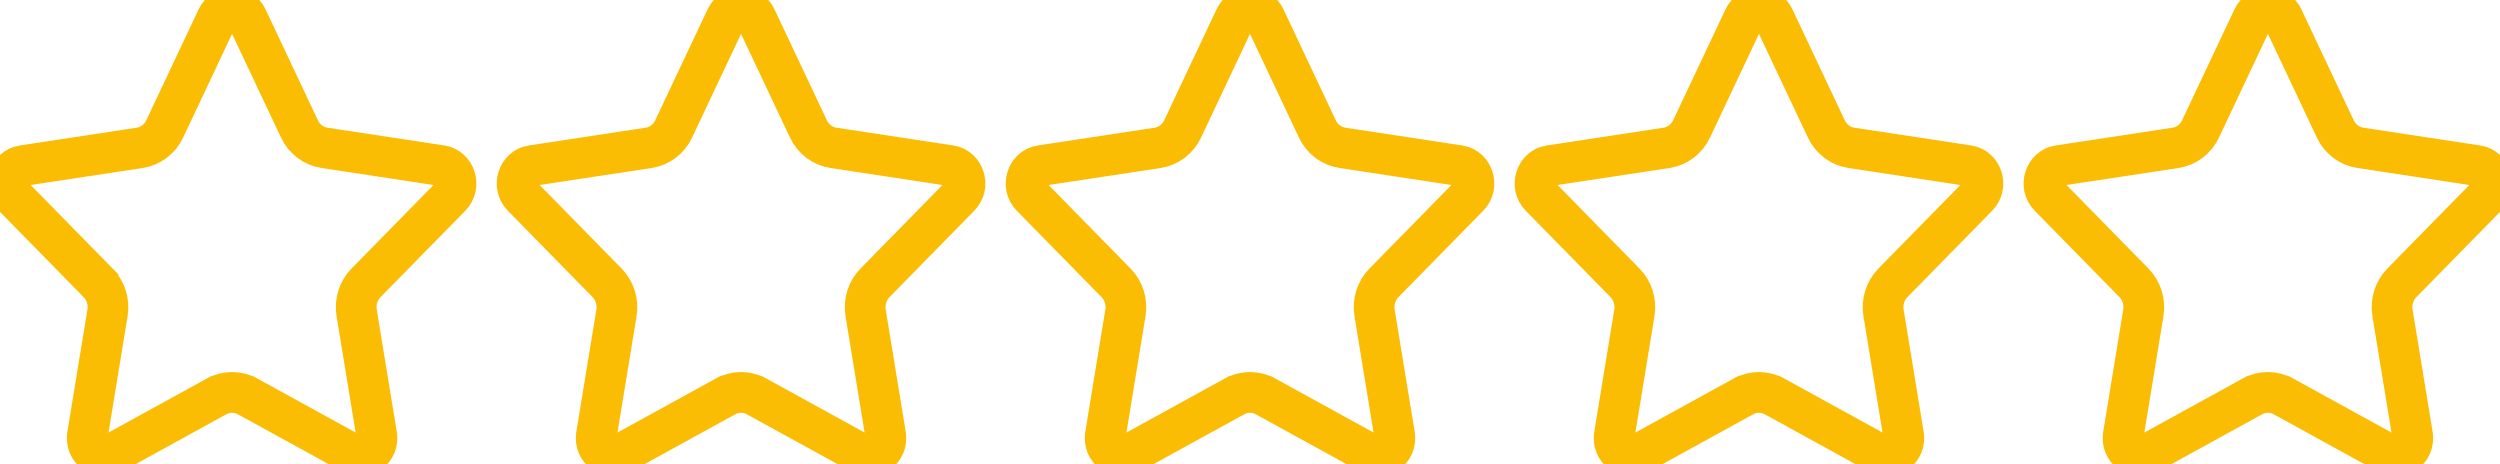
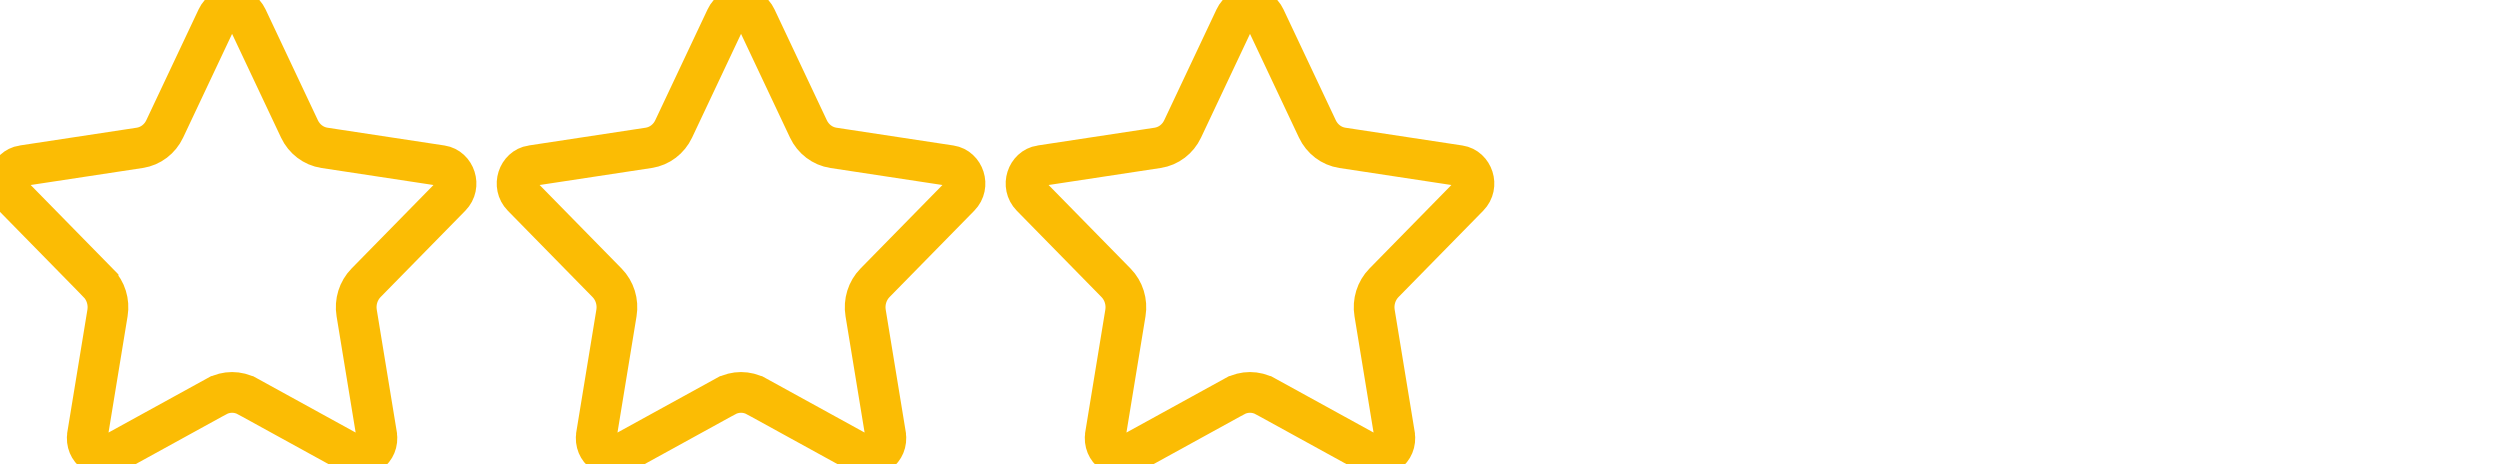
<svg xmlns="http://www.w3.org/2000/svg" width="614" height="114" viewBox="0 0 614 114" fill="none">
  <path d="M60.695 4.432L60.695 4.432L73.553 31.675C73.553 31.675 73.553 31.675 73.553 31.675C74.719 34.147 76.998 35.902 79.684 36.31C79.684 36.31 79.684 36.31 79.684 36.31L108.436 40.679C111.741 41.181 113.298 45.614 110.712 48.249L110.712 48.249L89.907 69.454L89.906 69.455C88.004 71.395 87.153 74.166 87.597 76.861L92.507 106.803L92.507 106.804C93.132 110.609 89.397 113.067 86.536 111.495L60.821 97.359L60.82 97.359C58.432 96.048 55.568 96.048 53.18 97.359L53.179 97.359L27.464 111.496L27.464 111.496C24.604 113.068 20.868 110.61 21.493 106.804L21.493 106.803L26.403 76.861C26.847 74.166 25.996 71.395 24.093 69.455L24.093 69.454L3.288 48.249C3.288 48.249 3.288 48.249 3.288 48.249C0.701 45.61 2.261 41.179 5.563 40.679L5.564 40.679L34.316 36.31C34.316 36.31 34.316 36.31 34.316 36.31C37.002 35.902 39.281 34.147 40.447 31.675C40.447 31.675 40.447 31.675 40.447 31.675L53.305 4.432L53.305 4.432C54.833 1.19 59.164 1.188 60.695 4.432Z" stroke="#FBBC04" stroke-width="10" />
  <path d="M185.695 4.432L185.695 4.432L198.553 31.675C198.553 31.675 198.553 31.675 198.553 31.675C199.719 34.147 201.998 35.902 204.684 36.31C204.684 36.31 204.684 36.31 204.684 36.31L233.436 40.679C236.741 41.181 238.298 45.614 235.712 48.249L235.712 48.249L214.907 69.454L214.906 69.455C213.004 71.395 212.153 74.166 212.597 76.861L217.507 106.803L217.507 106.804C218.132 110.609 214.397 113.067 211.536 111.495L185.821 97.359L185.82 97.359C183.432 96.048 180.568 96.048 178.18 97.359L178.179 97.359L152.464 111.496L152.464 111.496C149.604 113.068 145.868 110.61 146.493 106.804L146.493 106.803L151.403 76.861C151.847 74.166 150.996 71.395 149.094 69.455L149.093 69.454L128.288 48.249C128.288 48.249 128.288 48.249 128.288 48.249C125.701 45.61 127.261 41.179 130.563 40.679L130.564 40.679L159.316 36.31C159.316 36.31 159.316 36.31 159.316 36.31C162.002 35.902 164.281 34.147 165.447 31.675C165.447 31.675 165.447 31.675 165.447 31.675L178.305 4.432L178.305 4.432C179.833 1.19 184.164 1.188 185.695 4.432Z" stroke="#FBBC04" stroke-width="10" />
-   <path d="M310.695 4.432L310.695 4.432L323.553 31.675C323.553 31.675 323.553 31.675 323.553 31.675C324.719 34.147 326.998 35.902 329.684 36.31C329.684 36.31 329.684 36.31 329.684 36.31L358.436 40.679C361.741 41.181 363.298 45.614 360.712 48.249L360.712 48.249L339.907 69.454L339.906 69.455C338.004 71.395 337.153 74.166 337.597 76.861L342.507 106.803L342.507 106.804C343.132 110.609 339.397 113.067 336.536 111.495L310.821 97.359L310.82 97.359C308.432 96.048 305.568 96.048 303.18 97.359L303.179 97.359L277.464 111.496L277.464 111.496C274.604 113.068 270.868 110.61 271.493 106.804L271.493 106.803L276.403 76.861C276.847 74.166 275.996 71.395 274.094 69.455L274.093 69.454L253.288 48.249C253.288 48.249 253.288 48.249 253.288 48.249C250.701 45.61 252.261 41.179 255.563 40.679L255.564 40.679L284.316 36.31C284.316 36.31 284.316 36.31 284.316 36.31C287.002 35.902 289.281 34.147 290.447 31.675C290.447 31.675 290.447 31.675 290.447 31.675L303.305 4.432L303.305 4.432C304.833 1.19 309.164 1.188 310.695 4.432Z" stroke="#FBBC04" stroke-width="10" />
-   <path d="M435.695 4.432L435.695 4.432L448.553 31.675C448.553 31.675 448.553 31.675 448.553 31.675C449.719 34.147 451.998 35.902 454.684 36.31C454.684 36.31 454.684 36.31 454.684 36.31L483.436 40.679C486.741 41.181 488.298 45.614 485.712 48.249L485.712 48.249L464.907 69.454L464.906 69.455C463.004 71.395 462.153 74.166 462.597 76.861L467.507 106.803L467.507 106.804C468.132 110.609 464.397 113.067 461.536 111.495L435.821 97.359L435.82 97.359C433.432 96.048 430.568 96.048 428.18 97.359L428.179 97.359L402.464 111.496L402.464 111.496C399.604 113.068 395.868 110.61 396.493 106.804L396.493 106.803L401.403 76.861C401.847 74.166 400.996 71.395 399.094 69.455L399.093 69.454L378.288 48.249C378.288 48.249 378.288 48.249 378.288 48.249C375.701 45.61 377.261 41.179 380.563 40.679L380.564 40.679L409.316 36.31C409.316 36.31 409.316 36.31 409.316 36.31C412.002 35.902 414.281 34.147 415.447 31.675C415.447 31.675 415.447 31.675 415.447 31.675L428.305 4.432L428.305 4.432C429.833 1.19 434.164 1.188 435.695 4.432Z" stroke="#FBBC04" stroke-width="10" />
-   <path d="M560.695 4.432L560.695 4.432L573.553 31.675C573.553 31.675 573.553 31.675 573.553 31.675C574.719 34.147 576.998 35.902 579.684 36.31C579.684 36.31 579.684 36.31 579.684 36.31L608.436 40.679C611.741 41.181 613.298 45.614 610.712 48.249L610.712 48.249L589.907 69.454L589.906 69.455C588.004 71.395 587.153 74.166 587.597 76.861L592.507 106.803L592.507 106.804C593.132 110.609 589.397 113.067 586.536 111.495L560.821 97.359L560.82 97.359C558.432 96.048 555.568 96.048 553.18 97.359L553.179 97.359L527.464 111.496L527.464 111.496C524.604 113.068 520.868 110.61 521.493 106.804L521.493 106.803L526.403 76.861C526.847 74.166 525.996 71.395 524.094 69.455L524.093 69.454L503.288 48.249C503.288 48.249 503.288 48.249 503.288 48.249C500.701 45.61 502.261 41.179 505.563 40.679L505.564 40.679L534.316 36.31C534.316 36.31 534.316 36.31 534.316 36.31C537.002 35.902 539.281 34.147 540.447 31.675C540.447 31.675 540.447 31.675 540.447 31.675L553.305 4.432L553.305 4.432C554.833 1.19 559.164 1.188 560.695 4.432Z" stroke="#FBBC04" stroke-width="10" />
+   <path d="M310.695 4.432L310.695 4.432L323.553 31.675C323.553 31.675 323.553 31.675 323.553 31.675C324.719 34.147 326.998 35.902 329.684 36.31C329.684 36.31 329.684 36.31 329.684 36.31L358.436 40.679C361.741 41.181 363.298 45.614 360.712 48.249L360.712 48.249L339.907 69.454C338.004 71.395 337.153 74.166 337.597 76.861L342.507 106.803L342.507 106.804C343.132 110.609 339.397 113.067 336.536 111.495L310.821 97.359L310.82 97.359C308.432 96.048 305.568 96.048 303.18 97.359L303.179 97.359L277.464 111.496L277.464 111.496C274.604 113.068 270.868 110.61 271.493 106.804L271.493 106.803L276.403 76.861C276.847 74.166 275.996 71.395 274.094 69.455L274.093 69.454L253.288 48.249C253.288 48.249 253.288 48.249 253.288 48.249C250.701 45.61 252.261 41.179 255.563 40.679L255.564 40.679L284.316 36.31C284.316 36.31 284.316 36.31 284.316 36.31C287.002 35.902 289.281 34.147 290.447 31.675C290.447 31.675 290.447 31.675 290.447 31.675L303.305 4.432L303.305 4.432C304.833 1.19 309.164 1.188 310.695 4.432Z" stroke="#FBBC04" stroke-width="10" />
</svg>